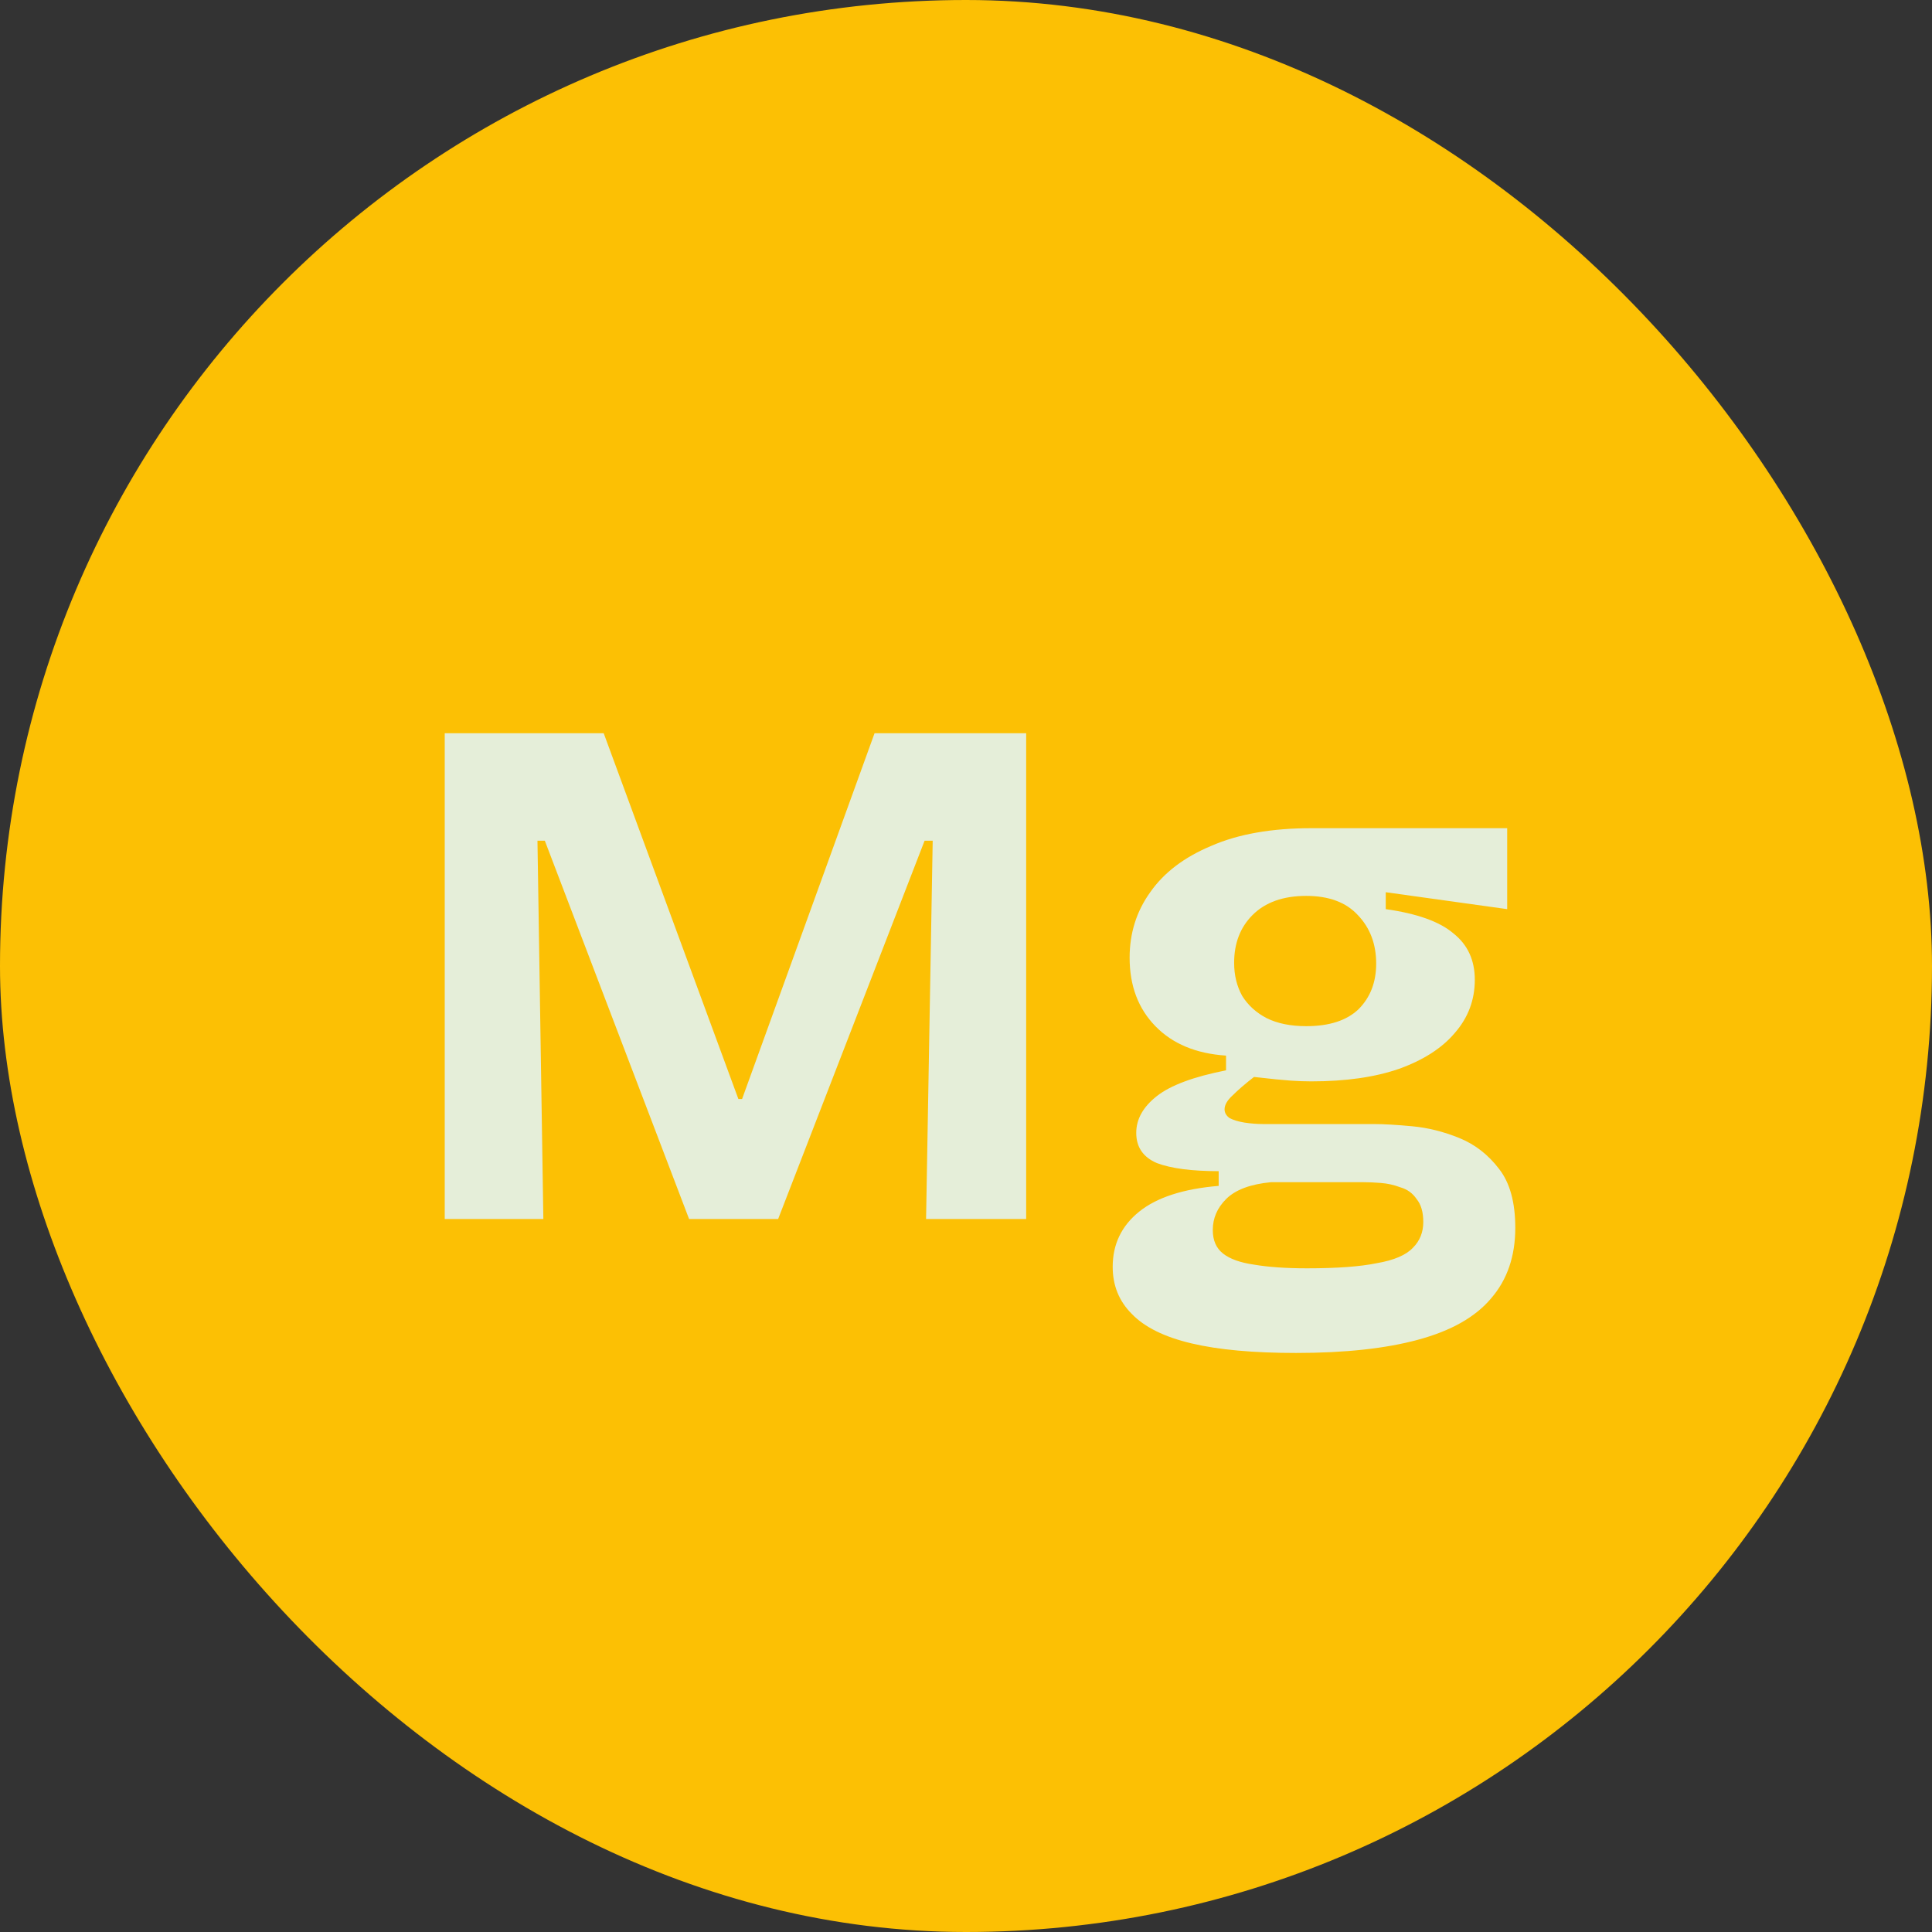
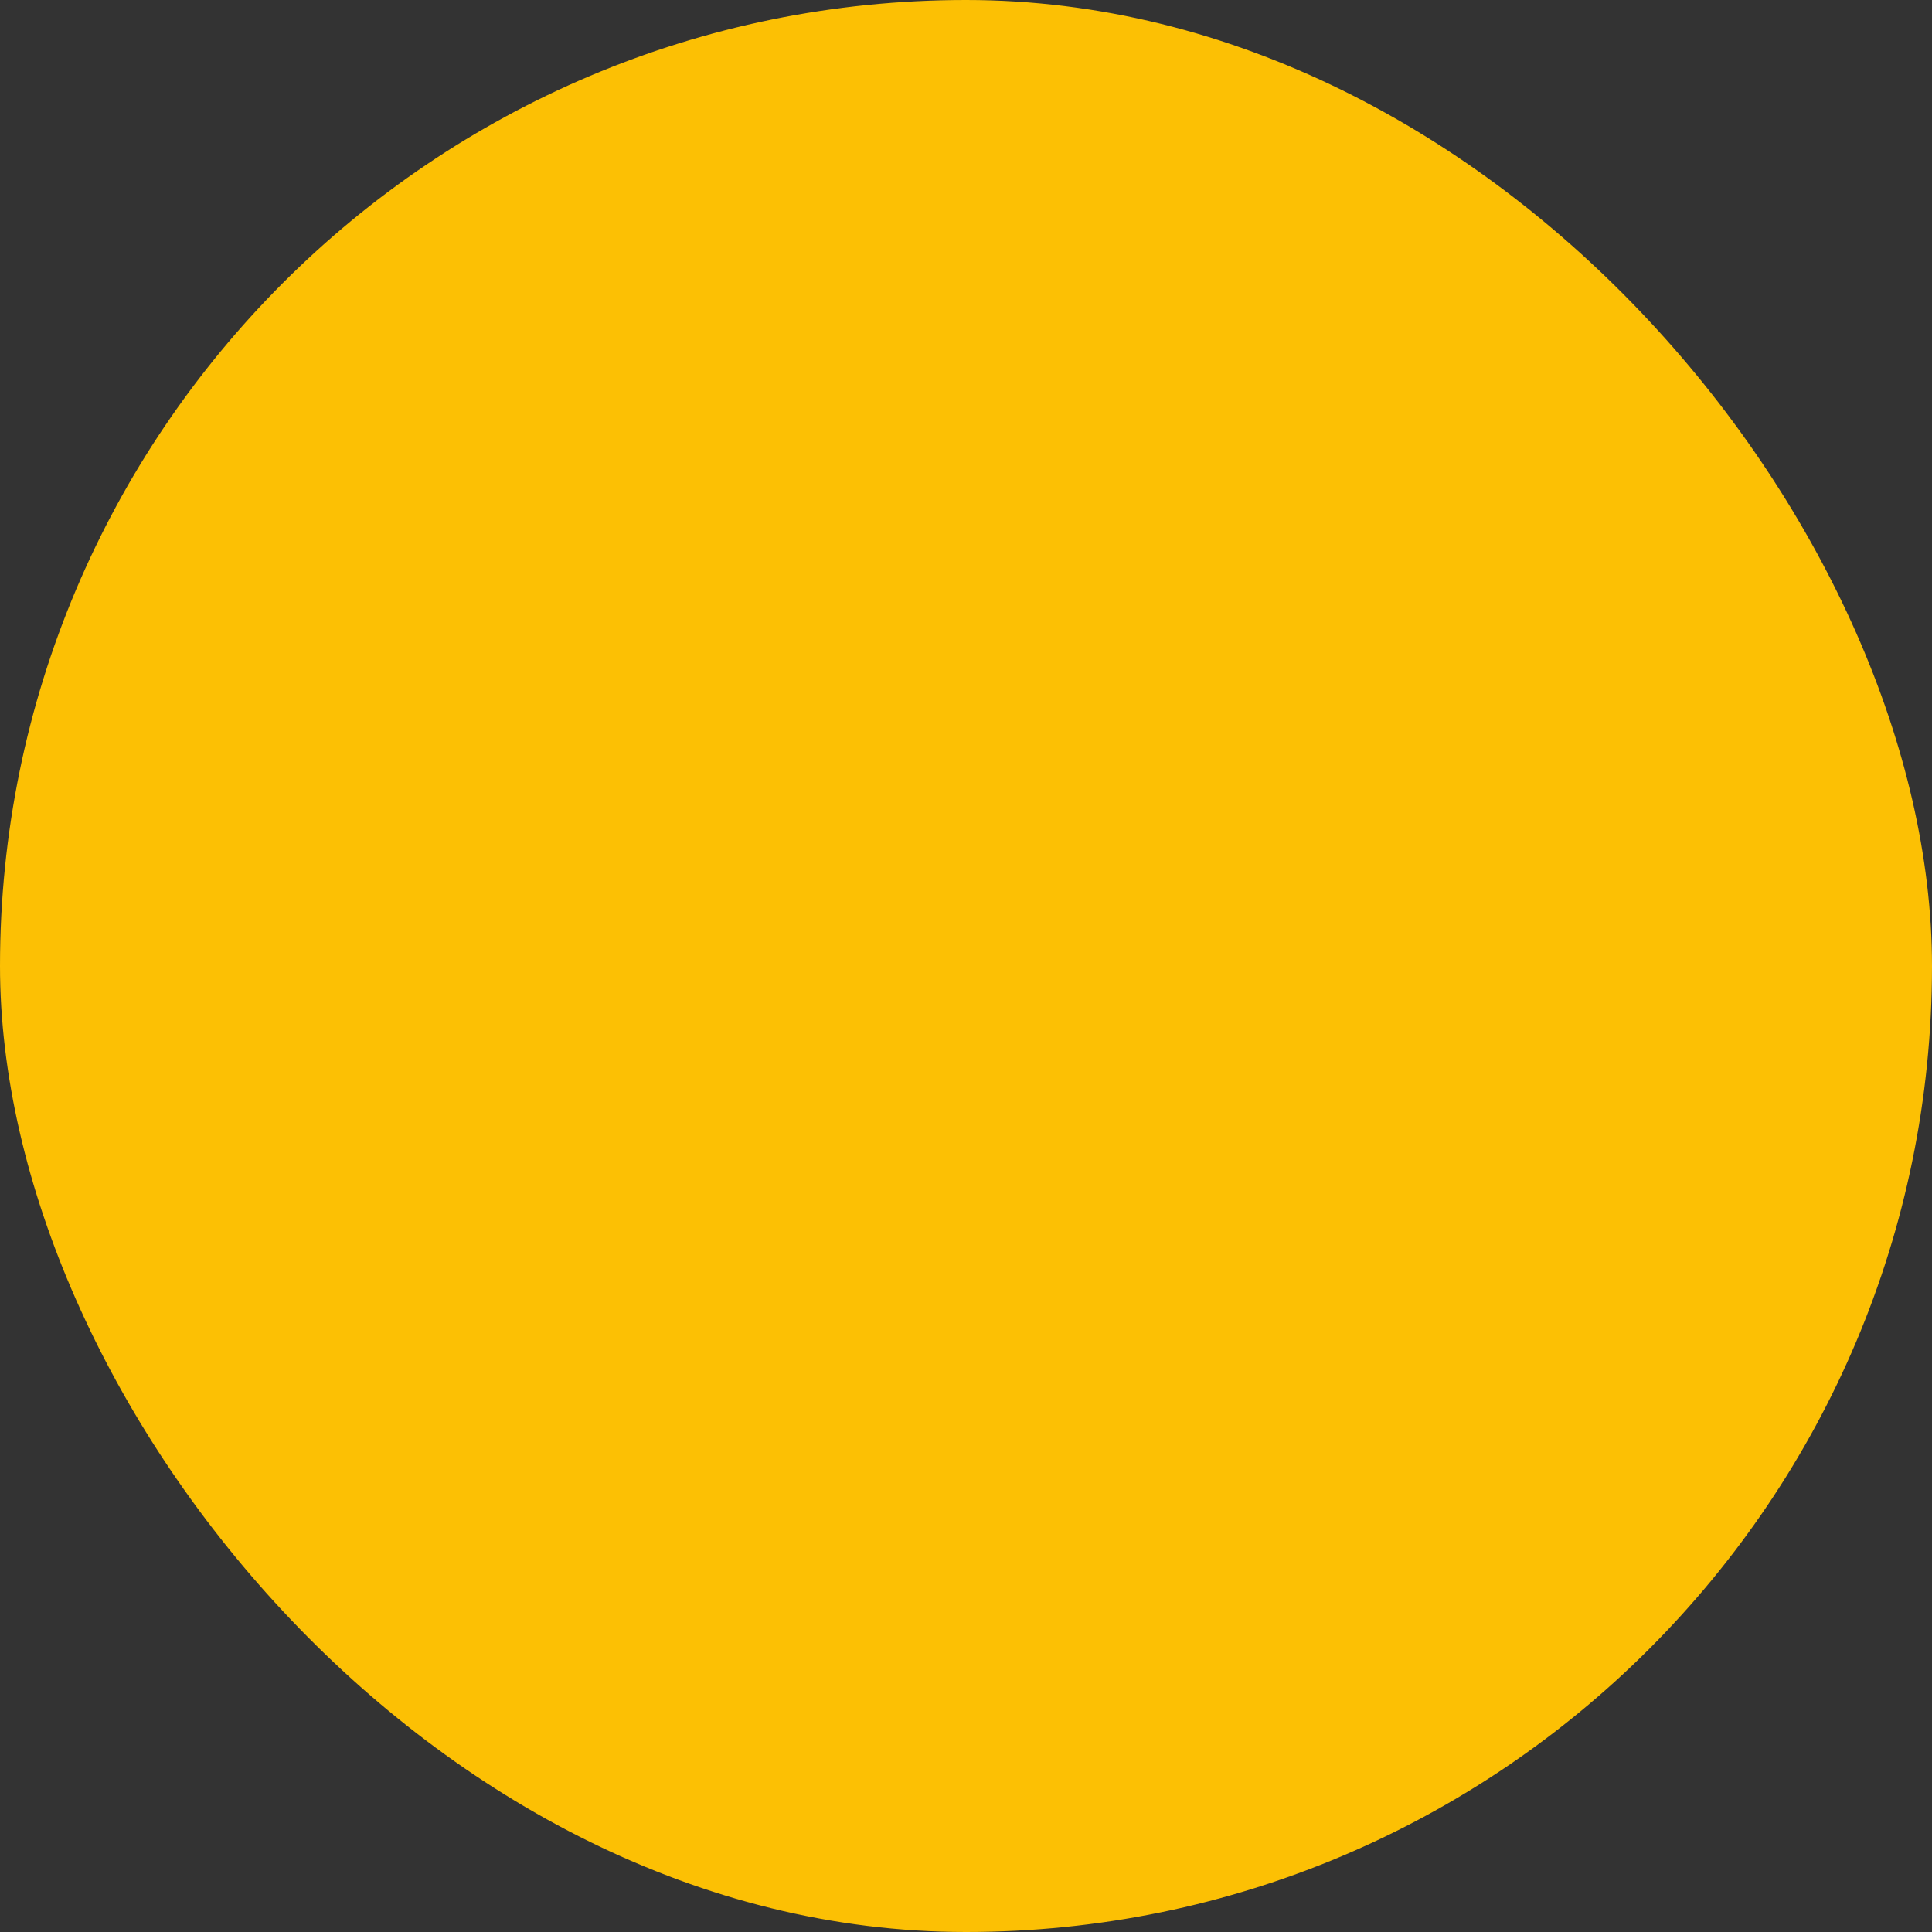
<svg xmlns="http://www.w3.org/2000/svg" width="42" height="42" viewBox="0 0 42 42" fill="none">
  <rect x="0" y="0" width="42" height="42" fill="#333333" stroke="none" />
  <rect width="42" height="42" rx="21" fill="#FCC004" />
-   <path d="M9.668 26.5V15.94H13.124L16.052 23.892H16.132L19.012 15.94H22.308V26.5H20.132L20.276 18.276H20.1L16.916 26.5H14.98L11.844 18.276H11.684L11.812 26.5H9.668ZM28.173 29.412C27.245 29.412 26.487 29.343 25.901 29.204C25.314 29.065 24.882 28.852 24.605 28.564C24.327 28.287 24.189 27.945 24.189 27.54C24.189 27.049 24.381 26.649 24.765 26.34C25.149 26.031 25.725 25.844 26.493 25.78V25.46C25.906 25.46 25.458 25.401 25.149 25.284C24.85 25.156 24.701 24.937 24.701 24.628C24.701 24.329 24.85 24.063 25.149 23.828C25.447 23.593 25.949 23.407 26.653 23.268V22.948C26.002 22.905 25.49 22.692 25.117 22.308C24.743 21.924 24.557 21.428 24.557 20.82C24.557 20.287 24.706 19.812 25.005 19.396C25.303 18.969 25.746 18.633 26.333 18.388C26.919 18.132 27.645 18.004 28.509 18.004H32.765V19.764L30.125 19.396V19.764C30.807 19.86 31.298 20.036 31.597 20.292C31.906 20.537 32.061 20.873 32.061 21.3C32.061 21.737 31.917 22.121 31.629 22.452C31.351 22.783 30.946 23.044 30.413 23.236C29.89 23.417 29.255 23.508 28.509 23.508C28.37 23.508 28.221 23.503 28.061 23.492C27.901 23.481 27.634 23.455 27.261 23.412C27.069 23.561 26.914 23.695 26.797 23.812C26.679 23.919 26.621 24.02 26.621 24.116C26.621 24.191 26.658 24.255 26.733 24.308C26.818 24.351 26.925 24.383 27.053 24.404C27.191 24.425 27.33 24.436 27.469 24.436H29.869C30.082 24.436 30.359 24.452 30.701 24.484C31.042 24.516 31.383 24.601 31.725 24.74C32.066 24.879 32.354 25.103 32.589 25.412C32.823 25.711 32.941 26.137 32.941 26.692C32.941 27.311 32.765 27.823 32.413 28.228C32.071 28.633 31.543 28.932 30.829 29.124C30.125 29.316 29.239 29.412 28.173 29.412ZM28.413 27.572C29.063 27.572 29.57 27.535 29.933 27.46C30.306 27.396 30.567 27.284 30.717 27.124C30.866 26.975 30.941 26.788 30.941 26.564C30.941 26.351 30.893 26.185 30.797 26.068C30.711 25.94 30.594 25.855 30.445 25.812C30.306 25.759 30.162 25.727 30.013 25.716C29.874 25.705 29.751 25.7 29.645 25.7H27.629C27.181 25.743 26.855 25.865 26.653 26.068C26.461 26.26 26.365 26.484 26.365 26.74C26.365 26.964 26.439 27.135 26.589 27.252C26.738 27.369 26.962 27.449 27.261 27.492C27.57 27.545 27.954 27.572 28.413 27.572ZM28.397 22.308C28.898 22.308 29.277 22.185 29.533 21.94C29.789 21.684 29.917 21.353 29.917 20.948C29.917 20.521 29.783 20.169 29.517 19.892C29.261 19.615 28.887 19.476 28.397 19.476C27.895 19.476 27.506 19.615 27.229 19.892C26.962 20.159 26.829 20.505 26.829 20.932C26.829 21.199 26.887 21.439 27.005 21.652C27.133 21.855 27.309 22.015 27.533 22.132C27.767 22.249 28.055 22.308 28.397 22.308Z" fill="#E5EED9" />
</svg>